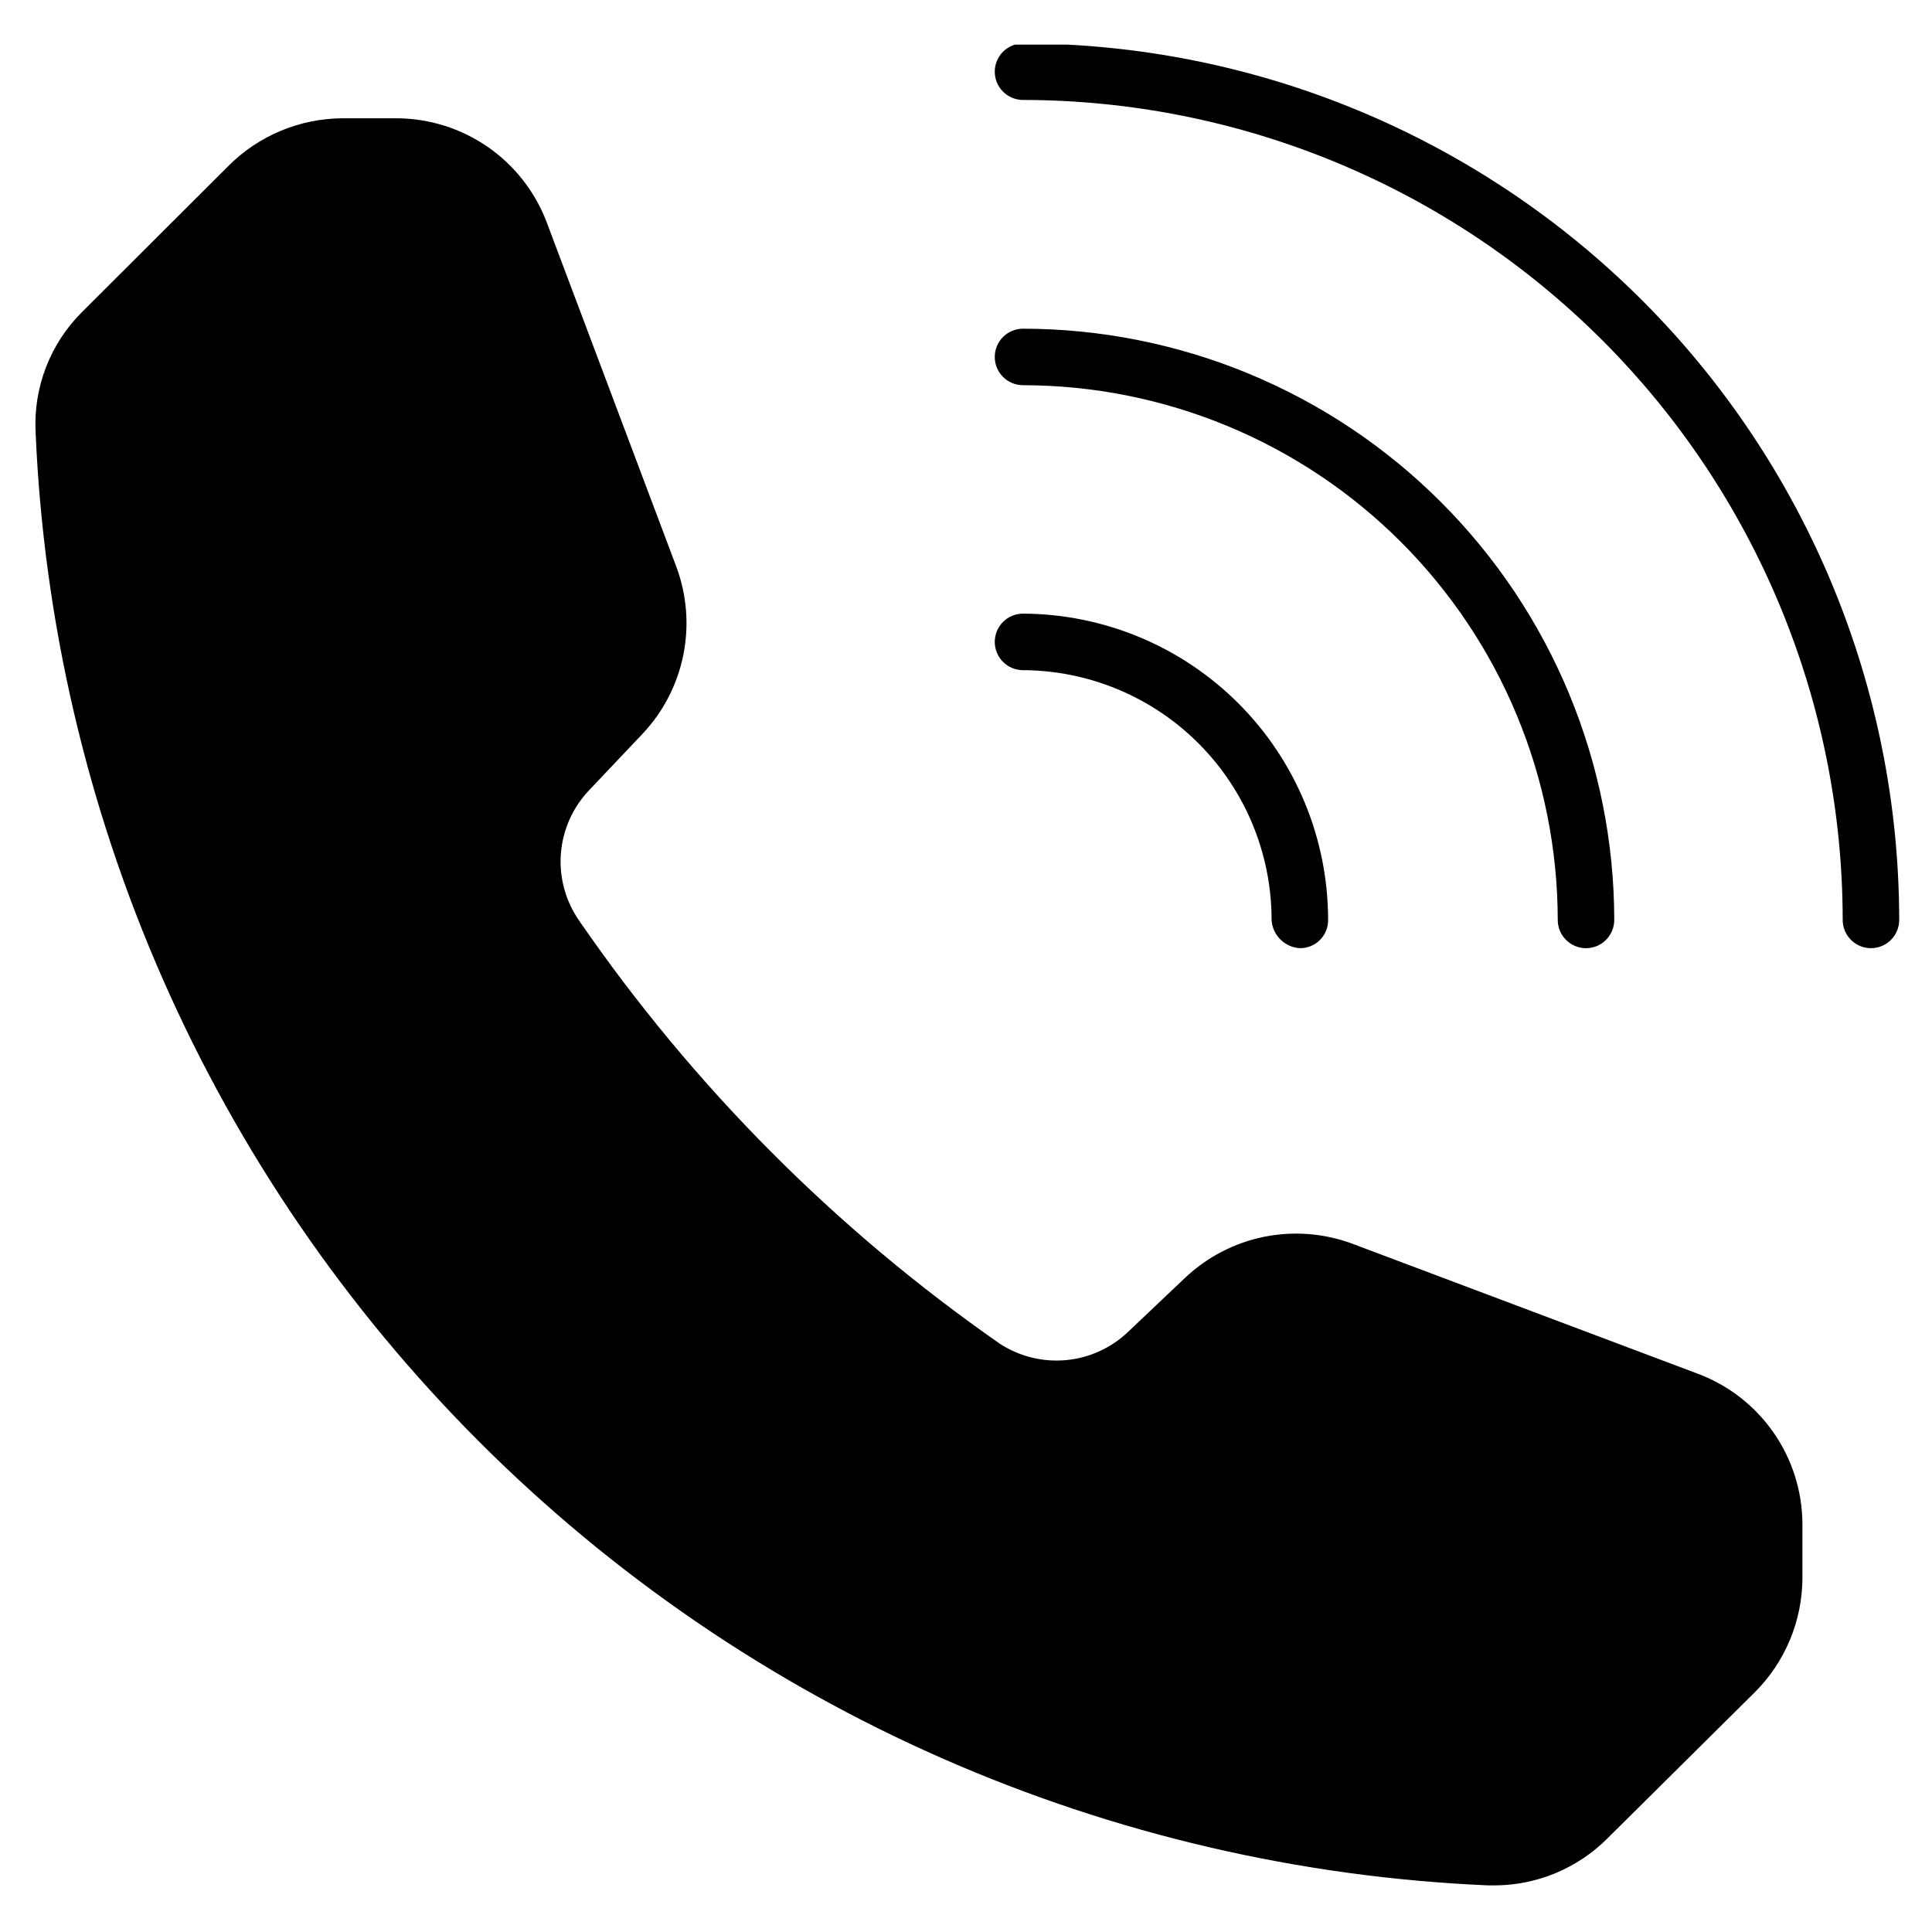
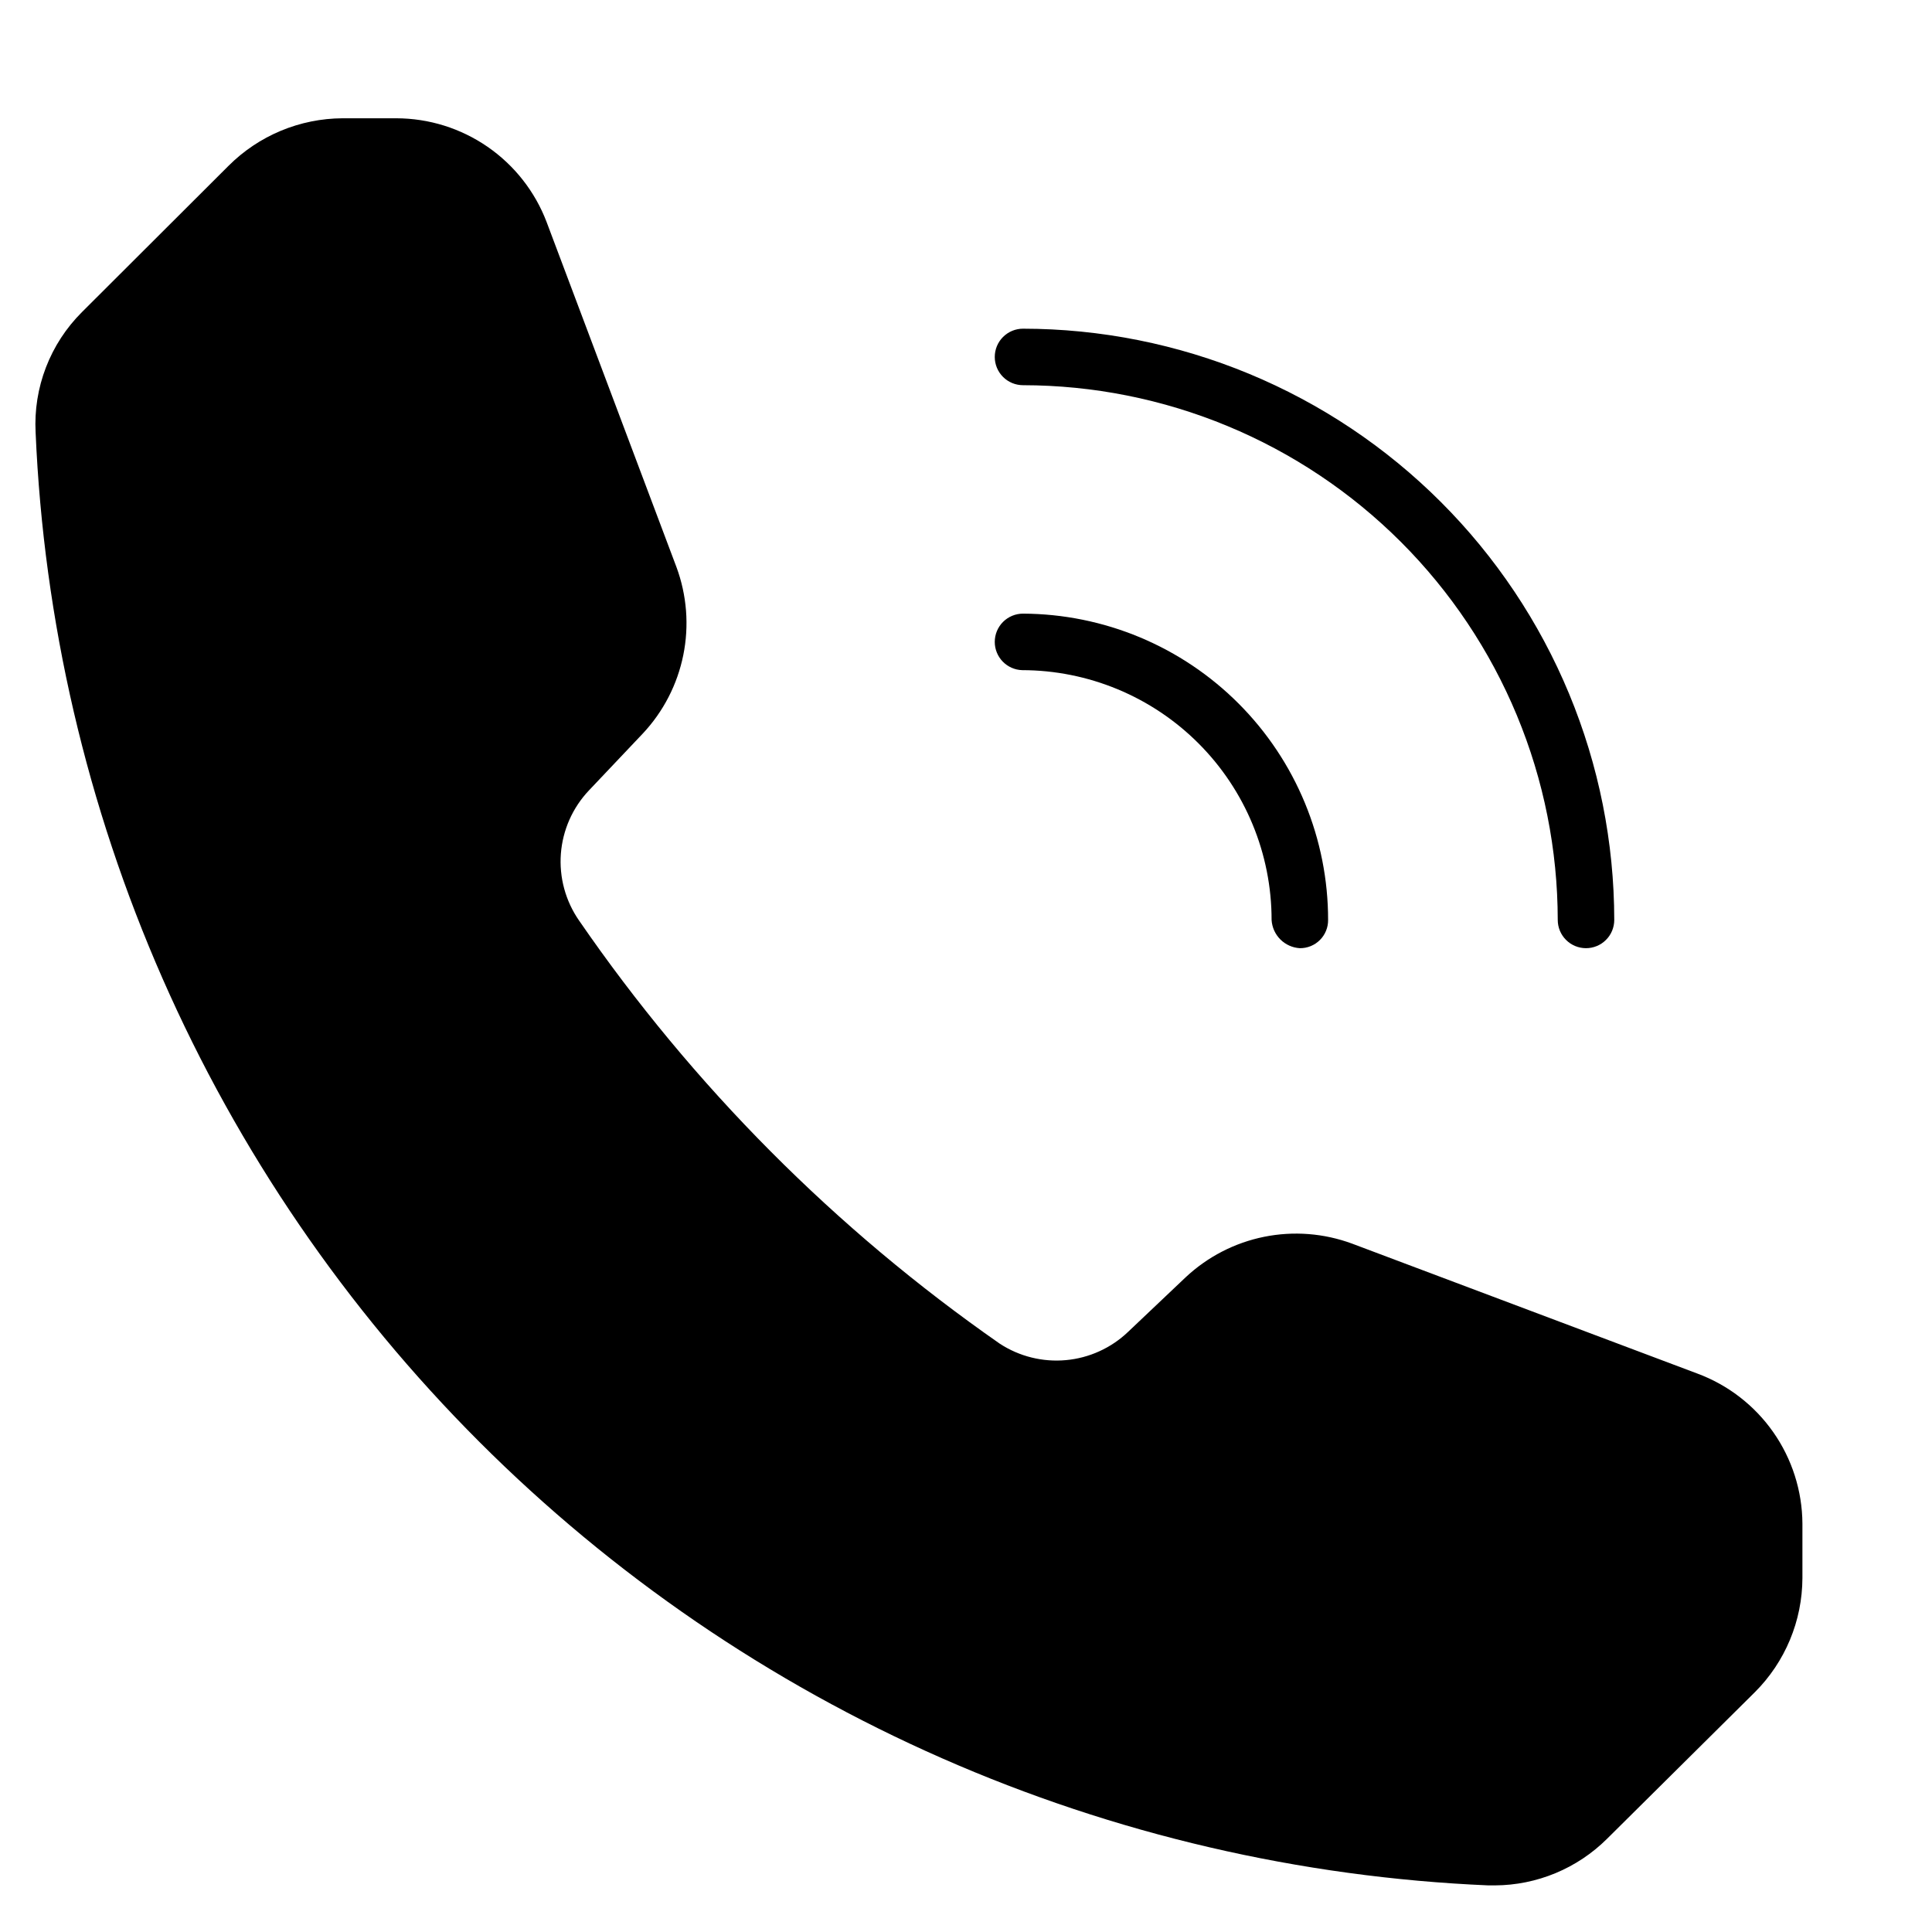
<svg xmlns="http://www.w3.org/2000/svg" width="1080" zoomAndPan="magnify" viewBox="0 0 810 810" height="1080" preserveAspectRatio="xMidYMid meet" version="1.0">
  <defs>
    <clipPath id="ed90f0a287">
-       <path d="M 417 18.715 L 797 18.715 L 797 398 L 417 398 Z M 417 18.715 " clip-rule="nonzero" />
-     </clipPath>
+       </clipPath>
  </defs>
-   <rect x="-81" width="972" fill="#ffffff" y="-81" height="972" fill-opacity="1" />
  <rect x="-81" width="972" fill="#ffffff" y="-81" height="972" fill-opacity="1" />
  <path fill="#000000" d="M 417.059 149.648 C 417.059 148.871 417.133 148.102 417.285 147.34 C 417.438 146.574 417.66 145.836 417.957 145.117 C 418.258 144.398 418.621 143.715 419.055 143.066 C 419.484 142.422 419.977 141.824 420.527 141.273 C 421.078 140.723 421.676 140.23 422.32 139.801 C 422.969 139.367 423.652 139.004 424.371 138.703 C 425.09 138.406 425.828 138.184 426.59 138.031 C 427.355 137.879 428.125 137.805 428.902 137.805 C 432.957 137.809 437.012 137.91 441.062 138.113 C 445.113 138.316 449.156 138.617 453.191 139.02 C 457.227 139.422 461.25 139.922 465.262 140.52 C 469.273 141.117 473.266 141.812 477.246 142.609 C 481.223 143.402 485.176 144.293 489.109 145.281 C 493.043 146.27 496.949 147.355 500.832 148.535 C 504.711 149.715 508.559 150.988 512.379 152.355 C 516.195 153.723 519.977 155.184 523.723 156.738 C 527.469 158.293 531.176 159.938 534.84 161.672 C 538.508 163.41 542.129 165.234 545.703 167.148 C 549.277 169.059 552.805 171.059 556.285 173.145 C 559.762 175.23 563.188 177.402 566.559 179.656 C 569.93 181.91 573.246 184.246 576.5 186.66 C 579.758 189.078 582.953 191.574 586.09 194.148 C 589.223 196.719 592.293 199.367 595.297 202.094 C 598.305 204.816 601.238 207.613 604.105 210.48 C 606.977 213.348 609.77 216.285 612.496 219.289 C 615.219 222.293 617.867 225.363 620.441 228.496 C 623.012 231.633 625.508 234.828 627.926 238.086 C 630.34 241.344 632.676 244.656 634.93 248.027 C 637.184 251.398 639.355 254.824 641.441 258.301 C 643.527 261.781 645.527 265.309 647.441 268.883 C 649.352 272.461 651.176 276.082 652.914 279.746 C 654.648 283.41 656.293 287.117 657.848 290.863 C 659.402 294.609 660.863 298.391 662.23 302.211 C 663.598 306.027 664.875 309.875 666.055 313.758 C 667.234 317.637 668.316 321.543 669.305 325.477 C 670.293 329.41 671.184 333.363 671.98 337.344 C 672.773 341.32 673.469 345.312 674.066 349.324 C 674.668 353.336 675.168 357.359 675.566 361.395 C 675.969 365.43 676.27 369.473 676.473 373.523 C 676.676 377.574 676.781 381.629 676.785 385.684 C 676.785 386.461 676.707 387.23 676.555 387.996 C 676.402 388.758 676.18 389.5 675.883 390.219 C 675.586 390.938 675.219 391.617 674.789 392.266 C 674.355 392.91 673.863 393.512 673.312 394.059 C 672.766 394.609 672.164 395.102 671.52 395.535 C 670.871 395.965 670.191 396.332 669.473 396.629 C 668.754 396.926 668.012 397.148 667.25 397.301 C 666.484 397.453 665.715 397.531 664.938 397.531 C 664.16 397.531 663.391 397.453 662.625 397.301 C 661.863 397.148 661.125 396.926 660.406 396.629 C 659.688 396.332 659.004 395.965 658.355 395.535 C 657.711 395.102 657.113 394.609 656.562 394.059 C 656.012 393.512 655.52 392.91 655.09 392.266 C 654.656 391.617 654.293 390.938 653.992 390.219 C 653.695 389.5 653.473 388.758 653.32 387.996 C 653.168 387.23 653.094 386.461 653.094 385.684 C 653.086 382.016 652.992 378.352 652.809 374.688 C 652.625 371.023 652.352 367.367 651.988 363.719 C 651.625 360.066 651.176 356.43 650.633 352.801 C 650.09 349.172 649.461 345.562 648.742 341.965 C 648.023 338.367 647.219 334.789 646.324 331.234 C 645.43 327.676 644.449 324.141 643.383 320.633 C 642.316 317.125 641.164 313.645 639.926 310.191 C 638.688 306.738 637.363 303.316 635.961 299.93 C 634.555 296.543 633.066 293.191 631.496 289.875 C 629.926 286.559 628.277 283.285 626.547 280.051 C 624.816 276.816 623.008 273.629 621.121 270.484 C 619.234 267.336 617.27 264.238 615.23 261.191 C 613.191 258.141 611.082 255.145 608.895 252.199 C 606.711 249.254 604.453 246.363 602.125 243.527 C 599.801 240.691 597.402 237.918 594.941 235.199 C 592.477 232.48 589.949 229.824 587.355 227.23 C 584.762 224.637 582.105 222.109 579.387 219.648 C 576.672 217.184 573.895 214.789 571.059 212.461 C 568.223 210.133 565.332 207.875 562.387 205.691 C 559.441 203.504 556.445 201.395 553.395 199.355 C 550.348 197.316 547.25 195.355 544.105 193.469 C 540.957 191.578 537.77 189.77 534.535 188.043 C 531.301 186.312 528.027 184.66 524.711 183.09 C 521.395 181.52 518.047 180.031 514.656 178.629 C 511.27 177.223 507.848 175.898 504.395 174.664 C 500.945 173.426 497.461 172.273 493.953 171.203 C 490.445 170.137 486.91 169.156 483.355 168.262 C 479.797 167.371 476.219 166.562 472.621 165.844 C 469.027 165.125 465.414 164.496 461.785 163.953 C 458.156 163.414 454.52 162.961 450.871 162.598 C 447.219 162.234 443.562 161.961 439.898 161.777 C 436.234 161.594 432.57 161.5 428.902 161.496 C 428.125 161.496 427.355 161.418 426.59 161.266 C 425.828 161.117 425.09 160.891 424.371 160.594 C 423.652 160.297 422.969 159.93 422.32 159.5 C 421.676 159.066 421.078 158.574 420.527 158.027 C 419.977 157.477 419.484 156.879 419.055 156.23 C 418.621 155.582 418.258 154.902 417.957 154.184 C 417.66 153.465 417.438 152.723 417.285 151.961 C 417.133 151.199 417.059 150.426 417.059 149.648 Z M 417.059 149.648 " fill-opacity="1" fill-rule="nonzero" />
  <g clip-path="url(#ed90f0a287)">
    <path fill="#000000" d="M 796.25 385.684 C 796.25 386.461 796.176 387.23 796.023 387.996 C 795.871 388.758 795.645 389.5 795.348 390.219 C 795.051 390.938 794.688 391.617 794.254 392.266 C 793.82 392.91 793.332 393.512 792.781 394.059 C 792.23 394.609 791.633 395.102 790.984 395.535 C 790.34 395.965 789.656 396.332 788.938 396.629 C 788.219 396.926 787.477 397.148 786.715 397.301 C 785.953 397.453 785.184 397.531 784.406 397.531 C 783.625 397.531 782.855 397.453 782.094 397.301 C 781.332 397.148 780.59 396.926 779.871 396.629 C 779.152 396.332 778.469 395.965 777.824 395.535 C 777.176 395.102 776.578 394.609 776.027 394.059 C 775.477 393.512 774.988 392.91 774.555 392.266 C 774.121 391.617 773.758 390.938 773.461 390.219 C 773.164 389.5 772.938 388.758 772.785 387.996 C 772.633 387.23 772.559 386.461 772.559 385.684 C 772.555 380.059 772.414 374.441 772.133 368.824 C 771.852 363.207 771.438 357.598 770.883 352.004 C 770.328 346.406 769.637 340.828 768.809 335.266 C 767.977 329.703 767.016 324.164 765.914 318.648 C 764.816 313.133 763.582 307.648 762.211 302.195 C 760.844 296.738 759.34 291.32 757.707 285.941 C 756.07 280.559 754.305 275.223 752.41 269.926 C 750.512 264.633 748.488 259.387 746.336 254.191 C 744.18 248.996 741.902 243.859 739.496 238.773 C 737.09 233.691 734.562 228.672 731.91 223.711 C 729.258 218.75 726.484 213.859 723.594 209.035 C 720.703 204.215 717.695 199.465 714.57 194.789 C 711.445 190.113 708.207 185.516 704.859 181 C 701.508 176.48 698.051 172.051 694.48 167.703 C 690.914 163.355 687.242 159.098 683.465 154.93 C 679.691 150.762 675.812 146.688 671.84 142.711 C 667.863 138.734 663.793 134.855 659.625 131.078 C 655.461 127.301 651.203 123.629 646.855 120.059 C 642.512 116.488 638.078 113.031 633.562 109.68 C 629.047 106.328 624.453 103.086 619.777 99.961 C 615.102 96.836 610.355 93.824 605.531 90.93 C 600.711 88.039 595.82 85.266 590.859 82.609 C 585.902 79.957 580.883 77.426 575.801 75.02 C 570.719 72.613 565.578 70.332 560.383 68.176 C 555.191 66.02 549.945 63.992 544.652 62.094 C 539.359 60.195 534.023 58.43 528.641 56.793 C 523.262 55.156 517.844 53.652 512.391 52.281 C 506.934 50.91 501.449 49.672 495.938 48.57 C 490.422 47.469 484.883 46.504 479.32 45.672 C 473.758 44.844 468.18 44.148 462.582 43.594 C 456.988 43.035 451.379 42.617 445.762 42.336 C 440.148 42.051 434.527 41.91 428.902 41.902 C 428.125 41.902 427.355 41.828 426.59 41.676 C 425.828 41.523 425.09 41.297 424.371 41 C 423.652 40.703 422.969 40.34 422.32 39.906 C 421.676 39.473 421.078 38.984 420.527 38.434 C 419.977 37.883 419.484 37.285 419.055 36.637 C 418.621 35.992 418.258 35.309 417.957 34.59 C 417.66 33.871 417.438 33.129 417.285 32.367 C 417.133 31.605 417.059 30.836 417.059 30.055 C 417.059 29.277 417.133 28.508 417.285 27.746 C 417.438 26.984 417.66 26.242 417.957 25.523 C 418.258 24.805 418.621 24.121 419.055 23.477 C 419.484 22.828 419.977 22.23 420.527 21.68 C 421.078 21.129 421.676 20.641 422.32 20.207 C 422.969 19.773 423.652 19.41 424.371 19.113 C 425.09 18.816 425.828 18.59 426.59 18.438 C 427.355 18.285 428.125 18.211 428.902 18.211 C 434.914 18.219 440.922 18.375 446.926 18.676 C 452.926 18.98 458.918 19.43 464.902 20.027 C 470.883 20.621 476.844 21.363 482.789 22.254 C 488.734 23.145 494.656 24.176 500.551 25.355 C 506.445 26.535 512.305 27.855 518.133 29.324 C 523.965 30.789 529.754 32.398 535.504 34.148 C 541.254 35.898 546.961 37.789 552.617 39.82 C 558.273 41.848 563.879 44.016 569.43 46.32 C 574.984 48.625 580.477 51.062 585.906 53.637 C 591.34 56.211 596.703 58.918 602.004 61.754 C 607.305 64.59 612.531 67.555 617.684 70.648 C 622.84 73.742 627.914 76.957 632.91 80.301 C 637.906 83.645 642.816 87.105 647.645 90.688 C 652.473 94.27 657.207 97.969 661.852 101.785 C 666.5 105.598 671.047 109.523 675.5 113.562 C 679.953 117.602 684.305 121.746 688.555 125.996 C 692.805 130.246 696.945 134.602 700.984 139.055 C 705.02 143.508 708.945 148.059 712.758 152.707 C 716.57 157.352 720.266 162.09 723.848 166.918 C 727.43 171.746 730.891 176.656 734.23 181.656 C 737.57 186.652 740.785 191.73 743.879 196.883 C 746.969 202.039 749.934 207.266 752.766 212.566 C 755.602 217.867 758.305 223.234 760.879 228.668 C 763.449 234.102 765.887 239.594 768.188 245.145 C 770.492 250.699 772.656 256.305 774.684 261.961 C 776.715 267.621 778.602 273.324 780.348 279.078 C 782.098 284.828 783.703 290.617 785.168 296.449 C 786.633 302.277 787.953 308.141 789.129 314.035 C 790.309 319.93 791.34 325.848 792.227 331.793 C 793.113 337.738 793.852 343.703 794.449 349.684 C 795.043 355.668 795.488 361.66 795.789 367.664 C 796.09 373.664 796.246 379.672 796.25 385.684 Z M 796.25 385.684 " fill-opacity="1" fill-rule="nonzero" />
  </g>
  <path fill="#000000" d="M 417.059 269.117 C 417.059 268.34 417.133 267.566 417.285 266.805 C 417.438 266.043 417.66 265.301 417.957 264.582 C 418.258 263.863 418.621 263.18 419.055 262.535 C 419.484 261.887 419.977 261.289 420.527 260.738 C 421.078 260.191 421.676 259.699 422.32 259.266 C 422.969 258.836 423.652 258.469 424.371 258.172 C 425.09 257.875 425.828 257.648 426.59 257.496 C 427.355 257.348 428.125 257.27 428.902 257.27 C 431 257.277 433.094 257.336 435.188 257.449 C 437.281 257.559 439.371 257.723 441.457 257.934 C 443.543 258.148 445.621 258.41 447.691 258.727 C 449.766 259.043 451.828 259.406 453.883 259.824 C 455.938 260.238 457.98 260.703 460.012 261.223 C 462.043 261.738 464.062 262.301 466.066 262.918 C 468.07 263.531 470.059 264.195 472.031 264.91 C 474.004 265.621 475.957 266.379 477.891 267.188 C 479.824 267.996 481.738 268.852 483.629 269.754 C 485.523 270.656 487.391 271.602 489.238 272.594 C 491.086 273.59 492.906 274.625 494.699 275.707 C 496.496 276.793 498.262 277.918 500.004 279.086 C 501.742 280.254 503.453 281.465 505.137 282.719 C 506.816 283.973 508.465 285.266 510.082 286.598 C 511.699 287.93 513.285 289.305 514.836 290.715 C 516.387 292.125 517.898 293.574 519.379 295.059 C 520.859 296.543 522.301 298.066 523.707 299.621 C 525.109 301.176 526.477 302.766 527.805 304.387 C 529.133 306.012 530.418 307.664 531.664 309.352 C 532.91 311.039 534.113 312.754 535.277 314.496 C 536.438 316.242 537.559 318.016 538.633 319.812 C 539.707 321.613 540.738 323.438 541.723 325.289 C 542.711 327.137 543.648 329.012 544.543 330.906 C 545.438 332.805 546.285 334.719 547.086 336.656 C 547.887 338.594 548.641 340.551 549.344 342.527 C 550.047 344.5 550.703 346.492 551.312 348.496 C 551.918 350.504 552.477 352.523 552.984 354.559 C 553.492 356.59 553.949 358.637 554.359 360.691 C 554.766 362.75 555.121 364.812 555.43 366.887 C 555.738 368.961 555.992 371.043 556.199 373.129 C 556.402 375.215 556.555 377.305 556.66 379.398 C 556.762 381.492 556.812 383.586 556.812 385.684 C 556.82 386.465 556.754 387.238 556.605 388.004 C 556.461 388.77 556.238 389.516 555.945 390.238 C 555.652 390.961 555.289 391.645 554.855 392.297 C 554.426 392.945 553.934 393.547 553.379 394.098 C 552.828 394.648 552.227 395.141 551.578 395.574 C 550.93 396.004 550.242 396.367 549.52 396.664 C 548.797 396.957 548.055 397.176 547.285 397.324 C 546.52 397.469 545.746 397.539 544.969 397.531 C 544.203 397.484 543.449 397.371 542.703 397.191 C 541.961 397.008 541.238 396.758 540.543 396.445 C 539.844 396.133 539.18 395.758 538.547 395.324 C 537.918 394.891 537.332 394.402 536.789 393.859 C 536.25 393.32 535.762 392.734 535.328 392.102 C 534.891 391.473 534.52 390.809 534.203 390.109 C 533.891 389.41 533.645 388.691 533.461 387.945 C 533.277 387.203 533.164 386.449 533.121 385.684 C 533.121 383.973 533.078 382.262 532.996 380.551 C 532.91 378.84 532.785 377.133 532.617 375.426 C 532.449 373.723 532.242 372.023 531.988 370.328 C 531.738 368.637 531.445 366.949 531.113 365.27 C 530.777 363.59 530.402 361.918 529.988 360.258 C 529.57 358.598 529.117 356.945 528.617 355.309 C 528.121 353.668 527.586 352.043 527.008 350.43 C 526.434 348.816 525.816 347.219 525.16 345.637 C 524.508 344.055 523.812 342.488 523.082 340.941 C 522.352 339.395 521.582 337.863 520.773 336.352 C 519.969 334.844 519.125 333.352 518.246 331.883 C 517.363 330.414 516.449 328.969 515.5 327.543 C 514.547 326.117 513.562 324.719 512.543 323.344 C 511.523 321.965 510.473 320.617 509.387 319.293 C 508.301 317.969 507.184 316.672 506.031 315.402 C 504.883 314.133 503.703 312.891 502.492 311.68 C 501.281 310.469 500.043 309.285 498.777 308.133 C 497.508 306.984 496.211 305.863 494.891 304.777 C 493.566 303.691 492.215 302.637 490.844 301.613 C 489.469 300.594 488.066 299.605 486.645 298.652 C 485.223 297.703 483.777 296.785 482.309 295.902 C 480.84 295.02 479.352 294.176 477.84 293.367 C 476.332 292.559 474.805 291.789 473.254 291.055 C 471.707 290.32 470.145 289.625 468.562 288.969 C 466.98 288.312 465.383 287.695 463.77 287.117 C 462.16 286.539 460.535 286 458.895 285.5 C 457.258 285 455.609 284.543 453.949 284.125 C 452.285 283.707 450.617 283.332 448.938 282.996 C 447.258 282.66 445.57 282.363 443.879 282.113 C 442.184 281.859 440.484 281.648 438.781 281.477 C 437.078 281.309 435.371 281.18 433.66 281.094 C 431.949 281.008 430.238 280.965 428.523 280.961 C 427.762 280.938 427.012 280.84 426.266 280.672 C 425.523 280.5 424.805 280.262 424.109 279.953 C 423.41 279.645 422.75 279.273 422.125 278.836 C 421.5 278.402 420.922 277.91 420.391 277.359 C 419.863 276.812 419.391 276.219 418.973 275.582 C 418.559 274.941 418.207 274.27 417.922 273.562 C 417.637 272.855 417.418 272.129 417.273 271.383 C 417.129 270.633 417.055 269.879 417.059 269.117 Z M 417.059 269.117 " fill-opacity="1" fill-rule="nonzero" />
  <path fill="#000000" d="M 755.672 638.73 L 755.672 661.668 C 755.652 666.105 755.203 670.5 754.324 674.848 C 753.445 679.199 752.148 683.422 750.441 687.52 C 748.734 691.613 746.645 695.504 744.176 699.191 C 741.703 702.879 738.898 706.293 735.762 709.43 L 673.758 770.926 C 670.664 774.004 667.301 776.75 663.672 779.172 C 660.039 781.594 656.207 783.645 652.18 785.316 C 648.148 786.992 643.996 788.262 639.715 789.129 C 635.438 789.992 631.117 790.438 626.754 790.457 L 623.98 790.457 C 614.133 790.035 604.305 789.383 594.488 788.504 C 584.672 787.621 574.879 786.516 565.117 785.18 C 555.352 783.848 545.621 782.285 535.93 780.5 C 526.238 778.715 516.59 776.703 506.992 774.469 C 497.395 772.238 487.852 769.781 478.363 767.105 C 468.879 764.43 459.461 761.531 450.109 758.418 C 440.762 755.305 431.488 751.977 422.289 748.434 C 413.094 744.887 403.984 741.133 394.961 737.164 C 385.941 733.199 377.016 729.023 368.188 724.641 C 359.359 720.262 350.637 715.676 342.023 710.891 C 333.406 706.105 324.906 701.121 316.523 695.941 C 308.137 690.762 299.879 685.391 291.742 679.824 C 283.609 674.262 275.605 668.512 267.738 662.574 C 259.871 656.641 252.145 650.527 244.559 644.23 C 236.977 637.938 229.543 631.473 222.258 624.832 C 214.973 618.195 207.848 611.391 200.879 604.418 C 193.91 597.449 187.109 590.324 180.473 583.035 C 173.832 575.75 167.367 568.316 161.074 560.73 C 154.785 553.145 148.672 545.418 142.738 537.547 C 136.805 529.68 131.055 521.676 125.492 513.539 C 119.93 505.406 114.559 497.145 109.383 488.758 C 104.203 480.375 99.223 471.871 94.438 463.254 C 89.652 454.641 85.07 445.918 80.691 437.086 C 76.312 428.258 72.141 419.332 68.176 410.309 C 64.211 401.285 60.457 392.176 56.914 382.98 C 53.371 373.781 50.043 364.508 46.934 355.156 C 43.82 345.805 40.926 336.387 38.25 326.902 C 35.578 317.414 33.125 307.871 30.891 298.273 C 28.66 288.672 26.652 279.027 24.867 269.336 C 23.086 259.641 21.527 249.914 20.195 240.148 C 18.859 230.383 17.754 220.59 16.879 210.773 C 16 200.957 15.352 191.125 14.93 181.281 C 14.809 178.965 14.809 176.645 14.93 174.328 C 15.051 172.012 15.297 169.707 15.66 167.418 C 16.023 165.125 16.508 162.859 17.109 160.617 C 17.711 158.379 18.43 156.176 19.266 154.008 C 20.098 151.844 21.043 149.73 22.098 147.664 C 23.152 145.598 24.316 143.59 25.582 141.648 C 26.848 139.703 28.211 137.832 29.676 136.031 C 31.137 134.23 32.691 132.512 34.336 130.871 L 95.832 69.5 C 98.973 66.363 102.387 63.562 106.07 61.094 C 109.758 58.625 113.652 56.535 117.746 54.828 C 121.844 53.121 126.066 51.828 130.414 50.945 C 134.762 50.062 139.156 49.613 143.594 49.59 L 166.152 49.59 C 167.848 49.594 169.543 49.66 171.234 49.789 C 172.926 49.918 174.609 50.113 176.285 50.371 C 177.961 50.625 179.629 50.945 181.281 51.328 C 182.934 51.711 184.57 52.156 186.188 52.66 C 187.809 53.168 189.406 53.734 190.98 54.359 C 192.559 54.984 194.109 55.672 195.633 56.414 C 197.16 57.156 198.652 57.957 200.117 58.812 C 201.582 59.668 203.016 60.578 204.41 61.539 C 205.805 62.504 207.164 63.52 208.484 64.582 C 209.805 65.648 211.082 66.762 212.316 67.926 C 213.555 69.086 214.746 70.293 215.891 71.547 C 217.035 72.797 218.129 74.09 219.18 75.426 C 220.227 76.758 221.223 78.133 222.164 79.539 C 223.109 80.949 224 82.395 224.836 83.867 C 225.672 85.344 226.449 86.852 227.172 88.387 C 227.895 89.922 228.559 91.48 229.16 93.066 L 283.602 237.738 C 284.688 240.672 285.57 243.668 286.238 246.727 C 286.91 249.785 287.367 252.875 287.613 255.992 C 287.855 259.113 287.879 262.238 287.691 265.363 C 287.5 268.488 287.094 271.582 286.473 274.652 C 285.852 277.719 285.023 280.73 283.984 283.684 C 282.949 286.637 281.711 289.504 280.273 292.285 C 278.84 295.066 277.219 297.738 275.41 300.293 C 273.605 302.848 271.629 305.27 269.488 307.551 L 246.93 331.371 C 246.082 332.266 245.27 333.195 244.5 334.16 C 243.73 335.125 243.004 336.121 242.316 337.148 C 241.633 338.176 240.992 339.23 240.395 340.312 C 239.801 341.391 239.254 342.496 238.754 343.625 C 238.25 344.754 237.801 345.902 237.398 347.07 C 236.996 348.238 236.645 349.418 236.34 350.617 C 236.039 351.812 235.789 353.02 235.59 354.238 C 235.391 355.457 235.246 356.684 235.152 357.914 C 235.059 359.145 235.016 360.379 235.027 361.613 C 235.039 362.848 235.105 364.078 235.223 365.309 C 235.34 366.535 235.508 367.758 235.727 368.973 C 235.949 370.188 236.223 371.391 236.547 372.582 C 236.871 373.773 237.242 374.949 237.668 376.109 C 238.094 377.266 238.566 378.406 239.086 379.523 C 239.609 380.645 240.176 381.738 240.793 382.809 C 241.406 383.879 242.066 384.922 242.773 385.938 C 254.664 403.219 267.309 419.934 280.703 436.078 C 294.098 452.223 308.191 467.734 322.984 482.609 C 337.777 497.484 353.207 511.668 369.273 525.156 C 385.344 538.645 401.984 551.383 419.199 563.371 C 420.215 564.031 421.258 564.652 422.324 565.227 C 423.391 565.801 424.48 566.328 425.59 566.812 C 426.703 567.297 427.832 567.73 428.98 568.121 C 430.129 568.512 431.293 568.852 432.469 569.141 C 433.645 569.434 434.832 569.676 436.027 569.867 C 437.223 570.062 438.426 570.203 439.637 570.293 C 440.844 570.387 442.055 570.43 443.266 570.418 C 444.48 570.41 445.688 570.348 446.895 570.238 C 448.102 570.129 449.301 569.969 450.496 569.758 C 451.691 569.547 452.871 569.285 454.043 568.977 C 455.215 568.664 456.371 568.309 457.516 567.902 C 458.656 567.496 459.781 567.043 460.883 566.539 C 461.988 566.039 463.07 565.496 464.125 564.902 C 465.184 564.312 466.219 563.68 467.223 563 C 468.227 562.324 469.203 561.605 470.148 560.848 C 471.094 560.09 472.004 559.293 472.883 558.457 L 497.078 535.52 C 499.363 533.379 501.781 531.406 504.34 529.598 C 506.895 527.793 509.562 526.172 512.344 524.734 C 515.125 523.297 517.996 522.062 520.949 521.023 C 523.902 519.984 526.91 519.156 529.98 518.535 C 533.047 517.914 536.145 517.512 539.27 517.32 C 542.395 517.129 545.516 517.156 548.637 517.398 C 551.758 517.641 554.848 518.098 557.906 518.77 C 560.961 519.441 563.957 520.32 566.895 521.406 L 711.566 575.848 C 713.164 576.438 714.734 577.09 716.281 577.797 C 717.832 578.508 719.348 579.277 720.84 580.102 C 722.328 580.926 723.785 581.805 725.211 582.738 C 726.633 583.676 728.02 584.66 729.367 585.703 C 730.715 586.742 732.023 587.832 733.289 588.969 C 734.555 590.105 735.777 591.293 736.953 592.523 C 738.129 593.754 739.258 595.027 740.34 596.344 C 741.418 597.66 742.449 599.016 743.426 600.41 C 744.406 601.805 745.328 603.234 746.199 604.695 C 747.066 606.16 747.883 607.656 748.637 609.18 C 749.395 610.707 750.094 612.258 750.73 613.836 C 751.371 615.414 751.949 617.016 752.469 618.637 C 752.988 620.258 753.441 621.898 753.836 623.555 C 754.23 625.211 754.562 626.883 754.832 628.562 C 755.098 630.246 755.305 631.934 755.445 633.633 C 755.586 635.328 755.66 637.027 755.672 638.73 Z M 755.672 638.73 " fill-opacity="1" fill-rule="nonzero" />
</svg>